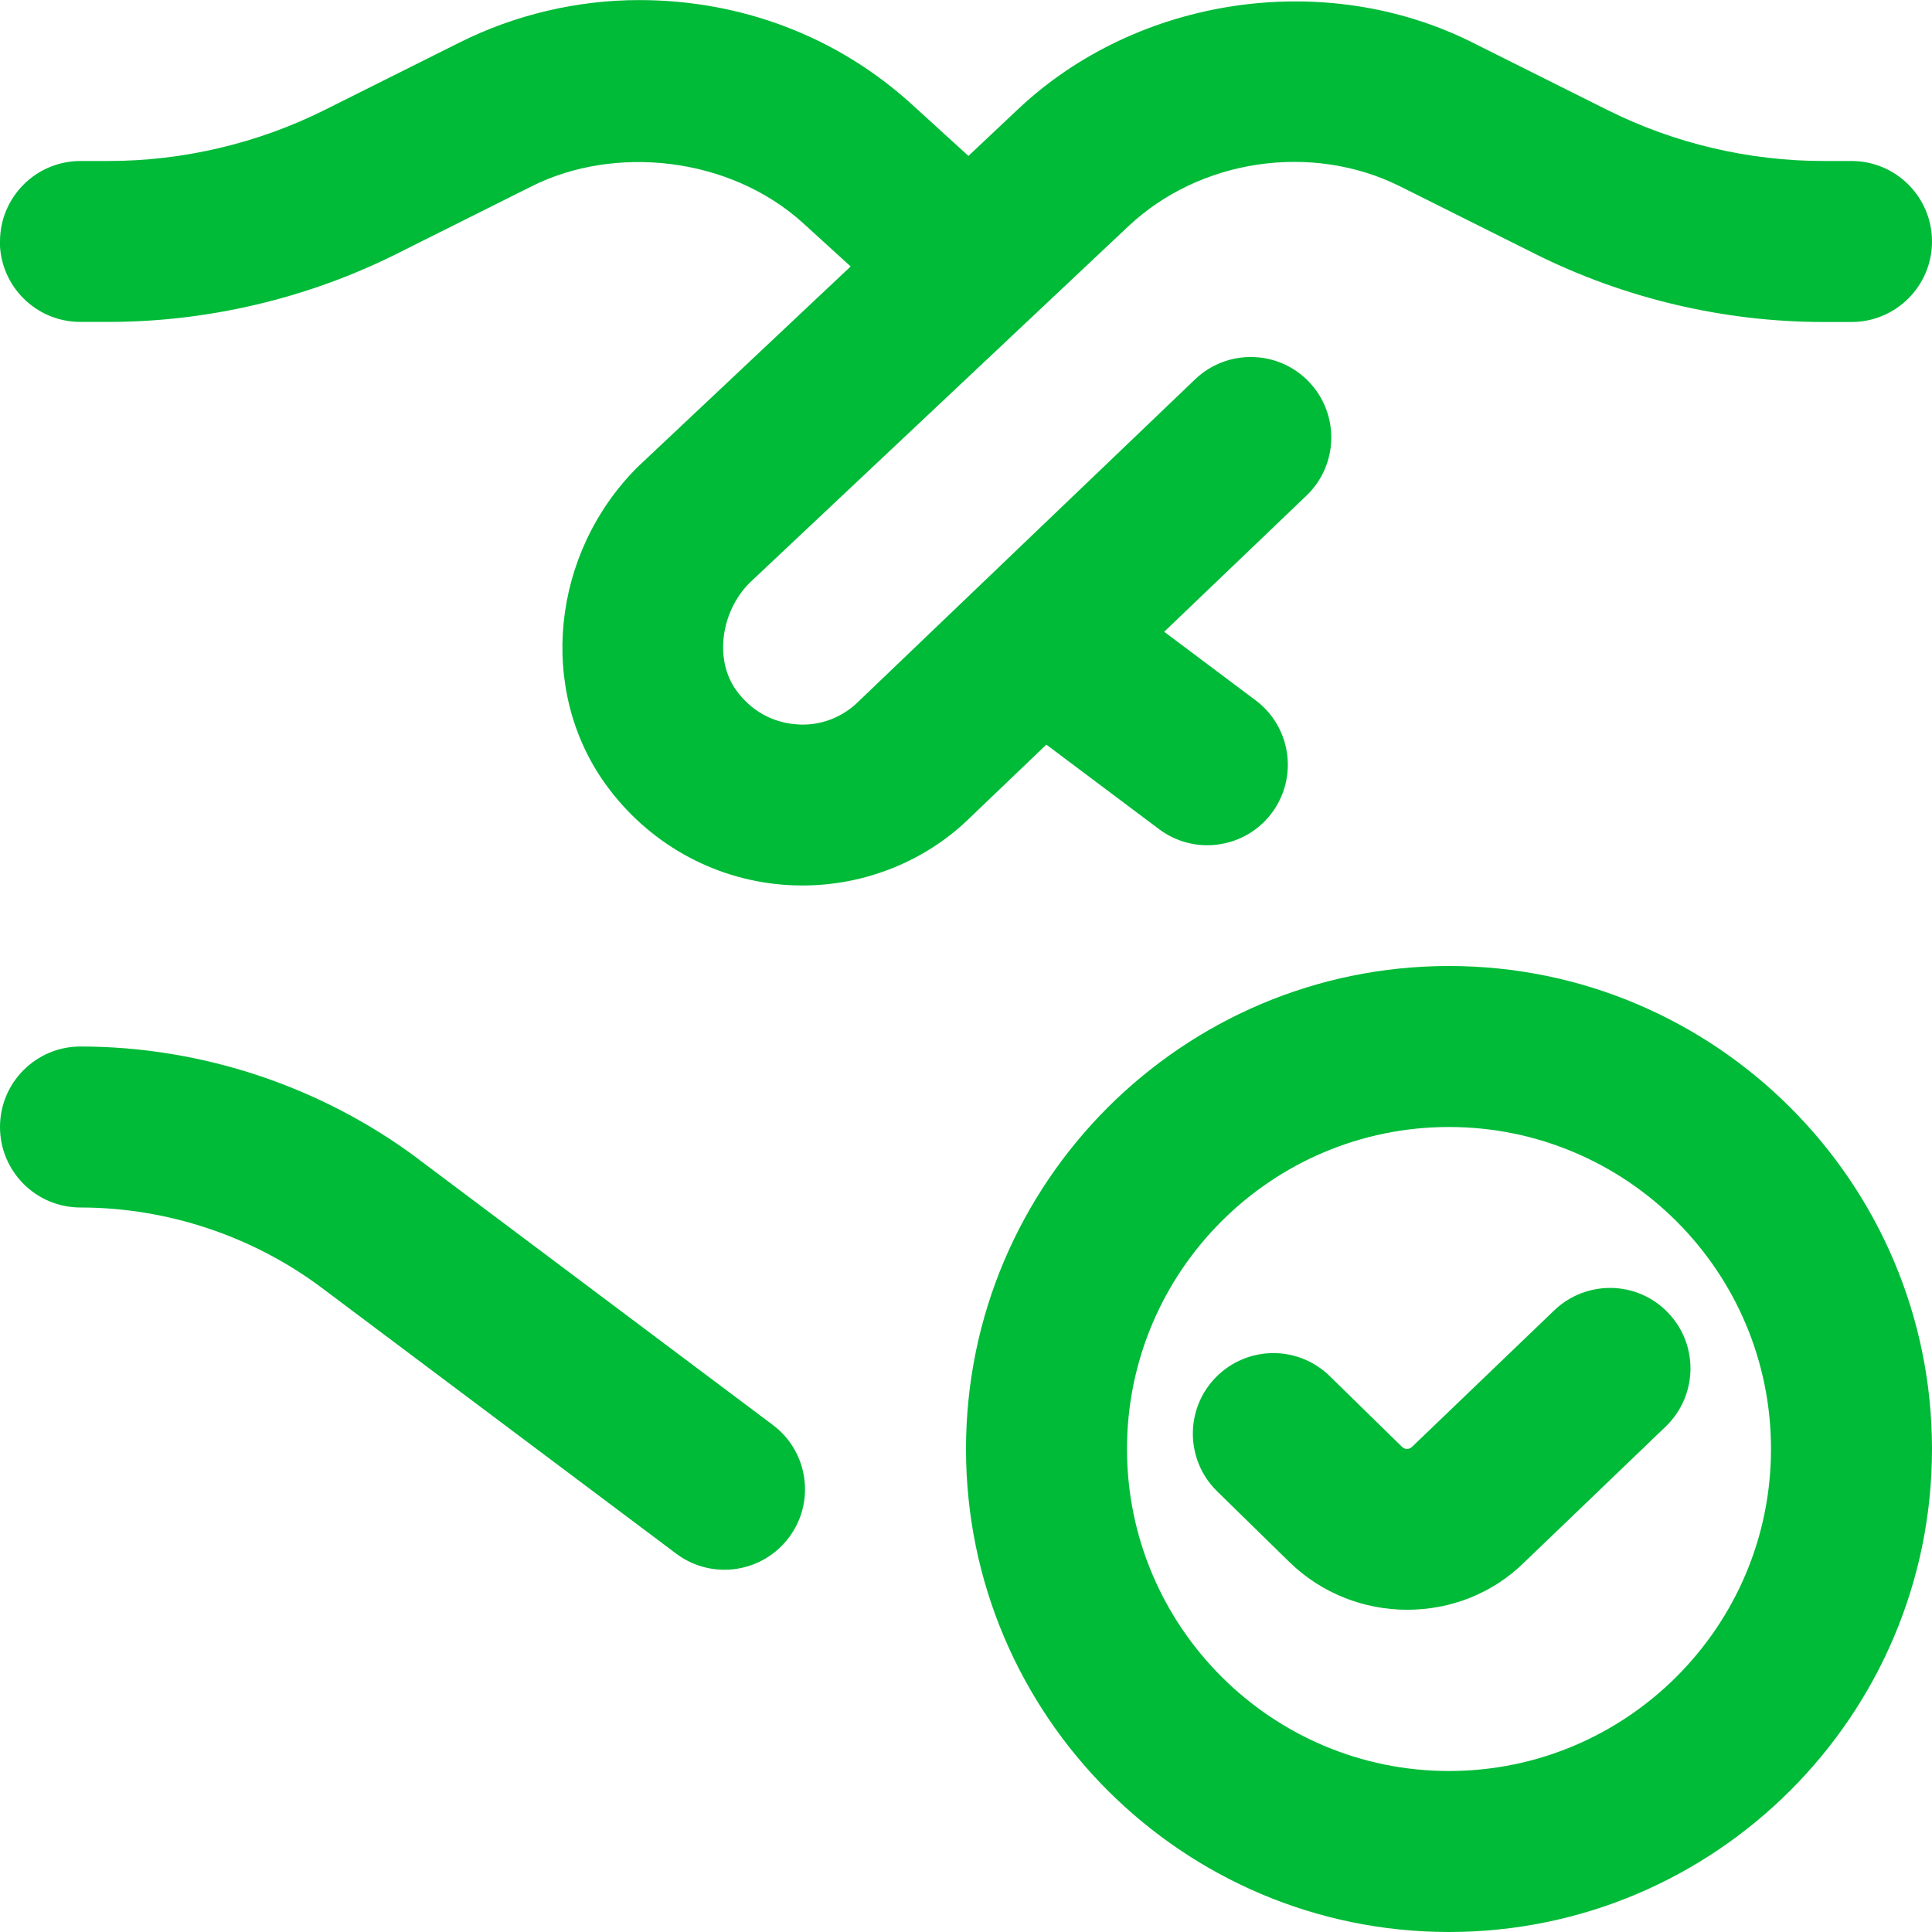
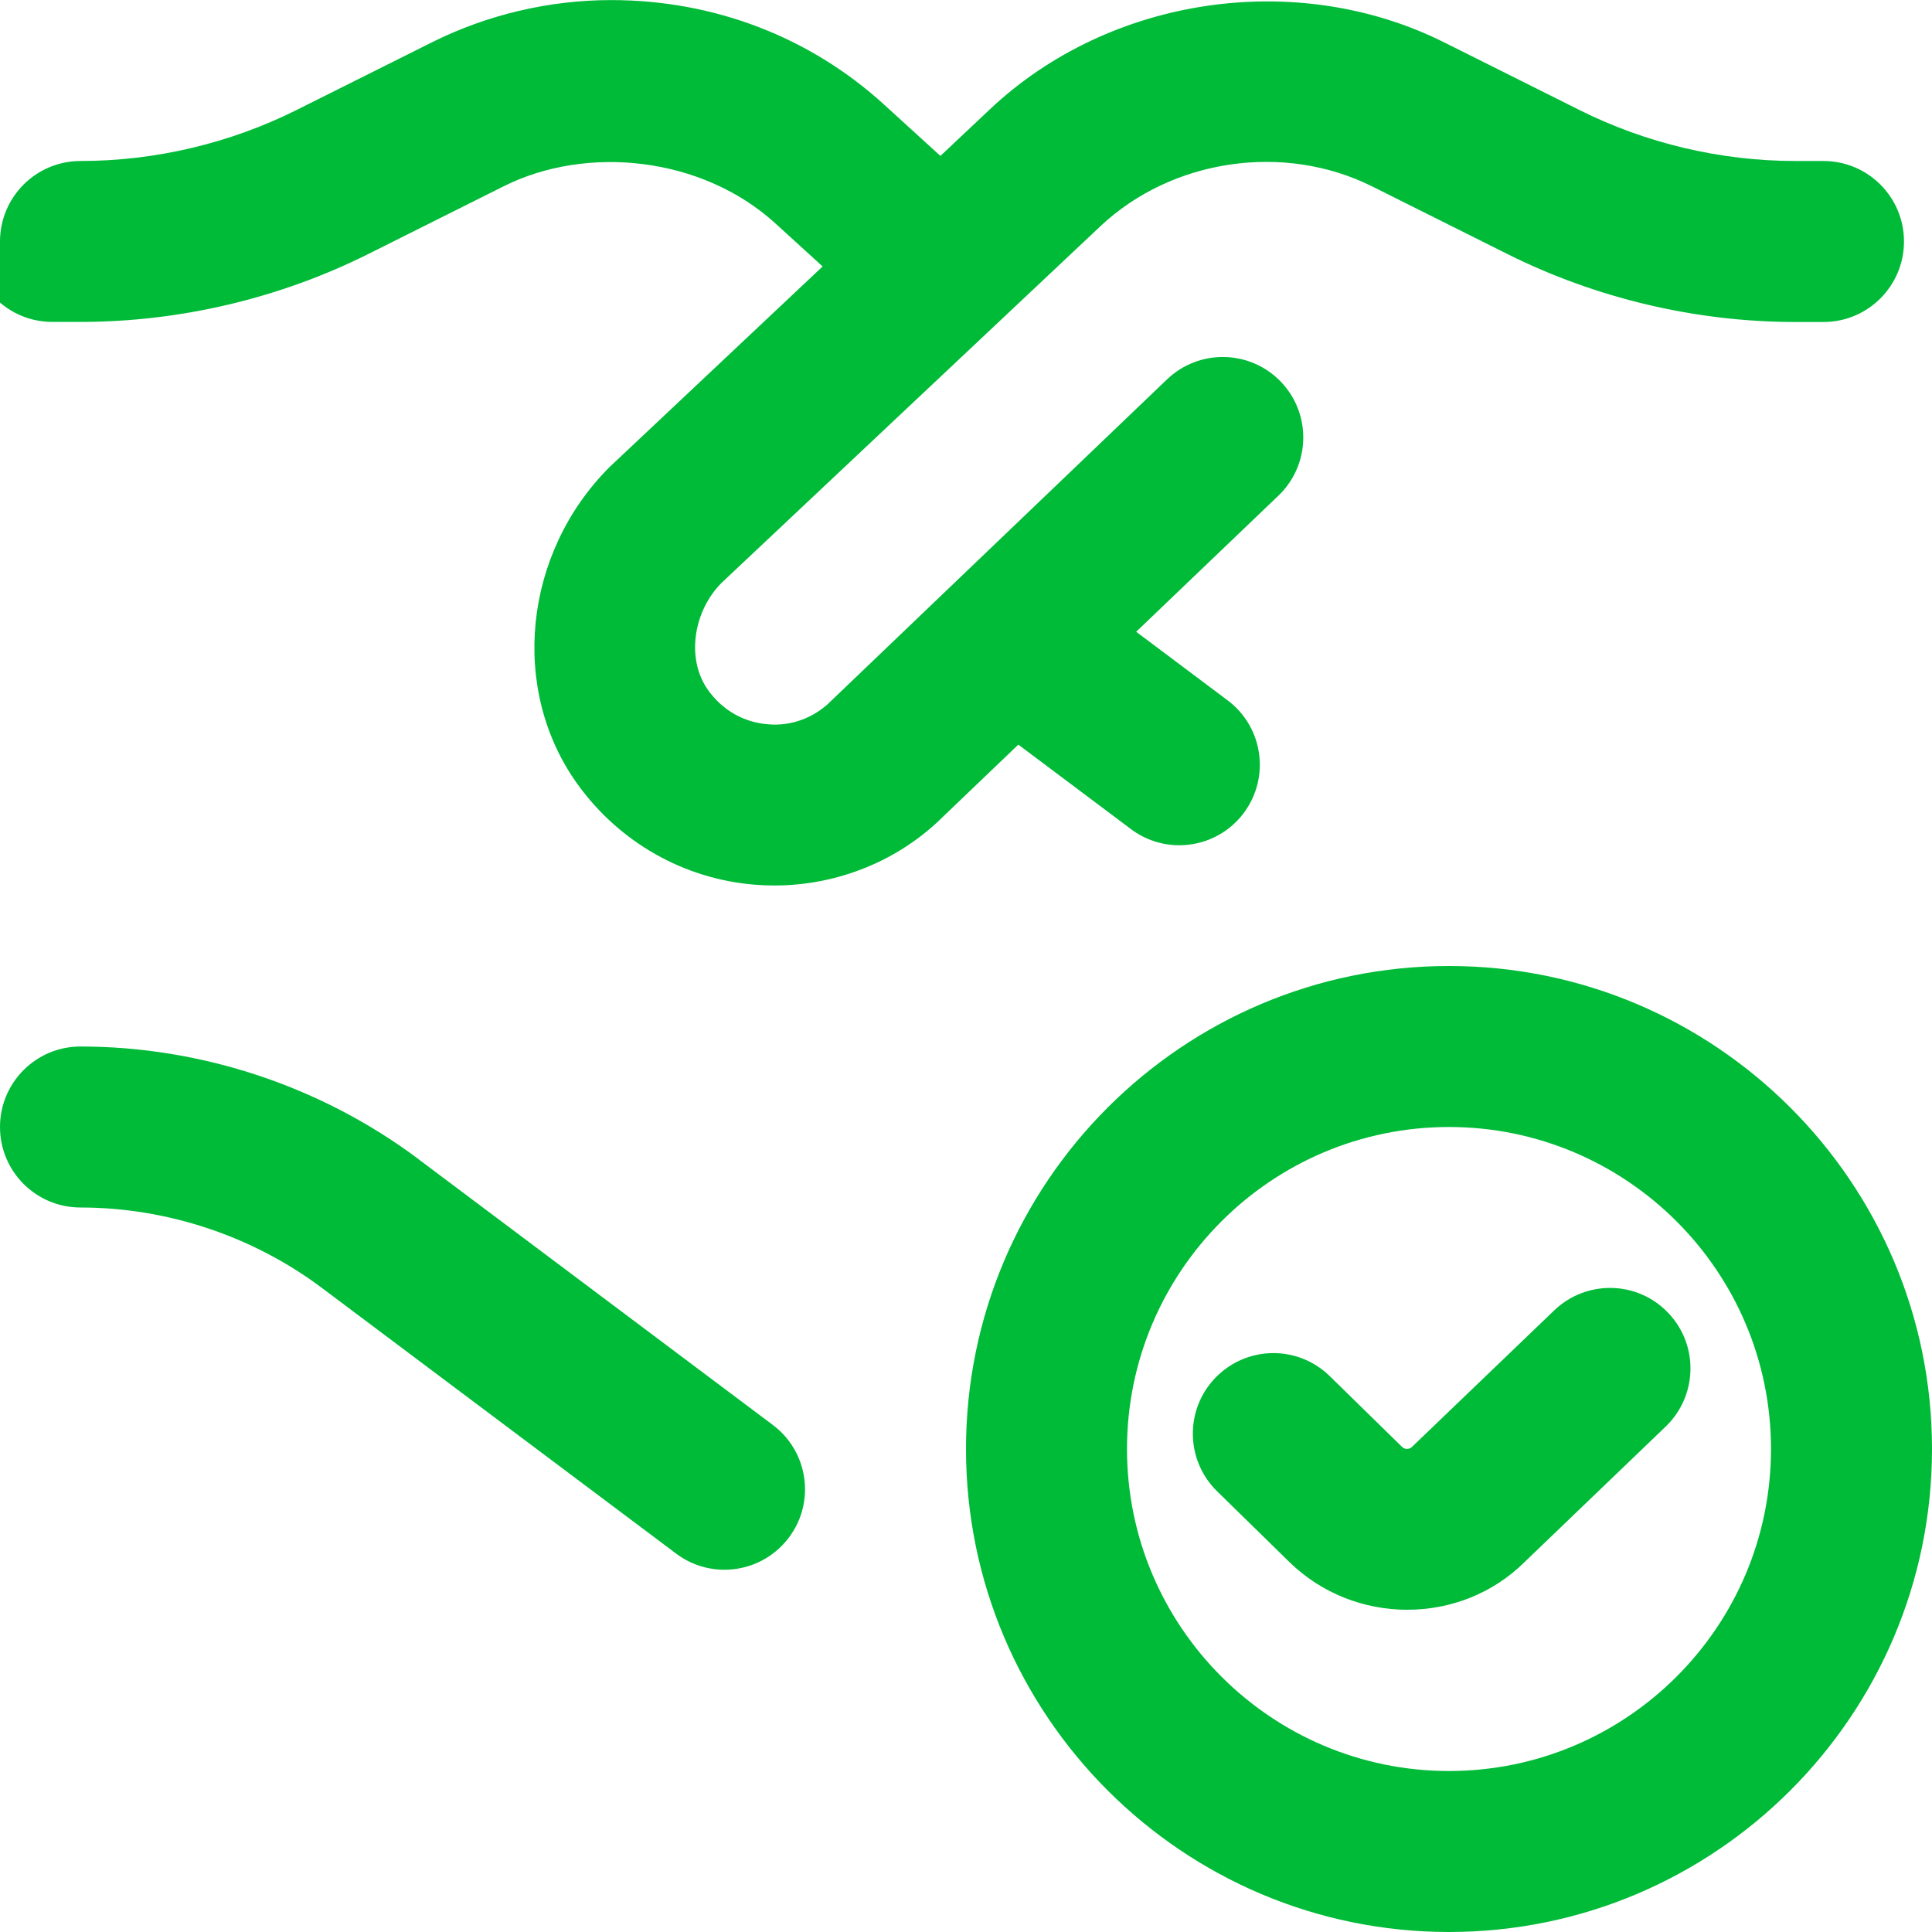
<svg xmlns="http://www.w3.org/2000/svg" id="Layer_1" data-name="Layer 1" viewBox="0 0 24 24">
-   <path d="m0,3c0-.552.448-1,1-1h.348c.926,0,1.854-.219,2.683-.633l1.682-.841c.689-.344,1.459-.525,2.227-.525,1.281,0,2.472.461,3.39,1.298l.7.638.618-.582c1.485-1.399,3.809-1.743,5.639-.829l1.682.841c.829.415,1.757.633,2.683.633h.348c.552,0,1,.448,1,1s-.448,1-1,1h-.348c-1.235,0-2.472-.292-3.578-.844l-1.682-.841c-1.094-.546-2.486-.341-3.374.495l-4.705,4.429c-.358.359-.442.954-.168,1.335.179.249.442.399.739.423.292.028.581-.081.788-.29l4.174-3.995c.399-.381,1.032-.368,1.414.031.382.399.368,1.032-.031,1.414l-1.767,1.691,1.136.852c.442.331.531.958.2,1.4-.196.262-.497.4-.801.4-.208,0-.419-.065-.599-.2l-1.4-1.05-.927.887c-.551.551-1.312.863-2.104.863-.081,0-.162-.003-.244-.01-.878-.071-1.681-.526-2.201-1.249-.845-1.174-.674-2.867.398-3.939l2.647-2.492-.586-.534c-.918-.836-2.349-.977-3.376-.462l-1.681.841c-1.105.552-2.342.844-3.578.844h-.348c-.552,0-1-.448-1-1Zm24,15c0,3.309-2.691,6-6,6s-6-2.691-6-6,2.691-6,6-6,6,2.691,6,6Zm-2,0c0-2.206-1.794-4-4-4s-4,1.794-4,4,1.794,4,4,4,4-1.794,4-4Zm-16.8-3.6c-1.204-.903-2.695-1.4-4.2-1.4-.552,0-1,.447-1,1s.448,1,1,1c1.075,0,2.141.355,3,1l4.4,3.3c.18.135.391.2.599.2.304,0,.604-.138.801-.4.332-.441.242-1.068-.2-1.399l-4.4-3.3Zm14.107,1.878l-1.766,1.695c-.035.035-.09.035-.125,0l-.898-.879c-.395-.386-1.026-.38-1.415.016-.386.395-.379,1.027.015,1.414l.898.879c.405.396.936.594,1.466.594s1.056-.197,1.454-.59l1.756-1.686c.398-.383.412-1.016.029-1.414-.382-.4-1.015-.411-1.414-.029Z" style="fill: rgb(0, 187, 56);" />
+   <path d="m0,3c0-.552.448-1,1-1c.926,0,1.854-.219,2.683-.633l1.682-.841c.689-.344,1.459-.525,2.227-.525,1.281,0,2.472.461,3.39,1.298l.7.638.618-.582c1.485-1.399,3.809-1.743,5.639-.829l1.682.841c.829.415,1.757.633,2.683.633h.348c.552,0,1,.448,1,1s-.448,1-1,1h-.348c-1.235,0-2.472-.292-3.578-.844l-1.682-.841c-1.094-.546-2.486-.341-3.374.495l-4.705,4.429c-.358.359-.442.954-.168,1.335.179.249.442.399.739.423.292.028.581-.081.788-.29l4.174-3.995c.399-.381,1.032-.368,1.414.031.382.399.368,1.032-.031,1.414l-1.767,1.691,1.136.852c.442.331.531.958.2,1.4-.196.262-.497.4-.801.4-.208,0-.419-.065-.599-.2l-1.4-1.05-.927.887c-.551.551-1.312.863-2.104.863-.081,0-.162-.003-.244-.01-.878-.071-1.681-.526-2.201-1.249-.845-1.174-.674-2.867.398-3.939l2.647-2.492-.586-.534c-.918-.836-2.349-.977-3.376-.462l-1.681.841c-1.105.552-2.342.844-3.578.844h-.348c-.552,0-1-.448-1-1Zm24,15c0,3.309-2.691,6-6,6s-6-2.691-6-6,2.691-6,6-6,6,2.691,6,6Zm-2,0c0-2.206-1.794-4-4-4s-4,1.794-4,4,1.794,4,4,4,4-1.794,4-4Zm-16.8-3.6c-1.204-.903-2.695-1.4-4.2-1.4-.552,0-1,.447-1,1s.448,1,1,1c1.075,0,2.141.355,3,1l4.4,3.3c.18.135.391.2.599.2.304,0,.604-.138.801-.4.332-.441.242-1.068-.2-1.399l-4.4-3.3Zm14.107,1.878l-1.766,1.695c-.035.035-.09.035-.125,0l-.898-.879c-.395-.386-1.026-.38-1.415.016-.386.395-.379,1.027.015,1.414l.898.879c.405.396.936.594,1.466.594s1.056-.197,1.454-.59l1.756-1.686c.398-.383.412-1.016.029-1.414-.382-.4-1.015-.411-1.414-.029Z" style="fill: rgb(0, 187, 56);" />
</svg>